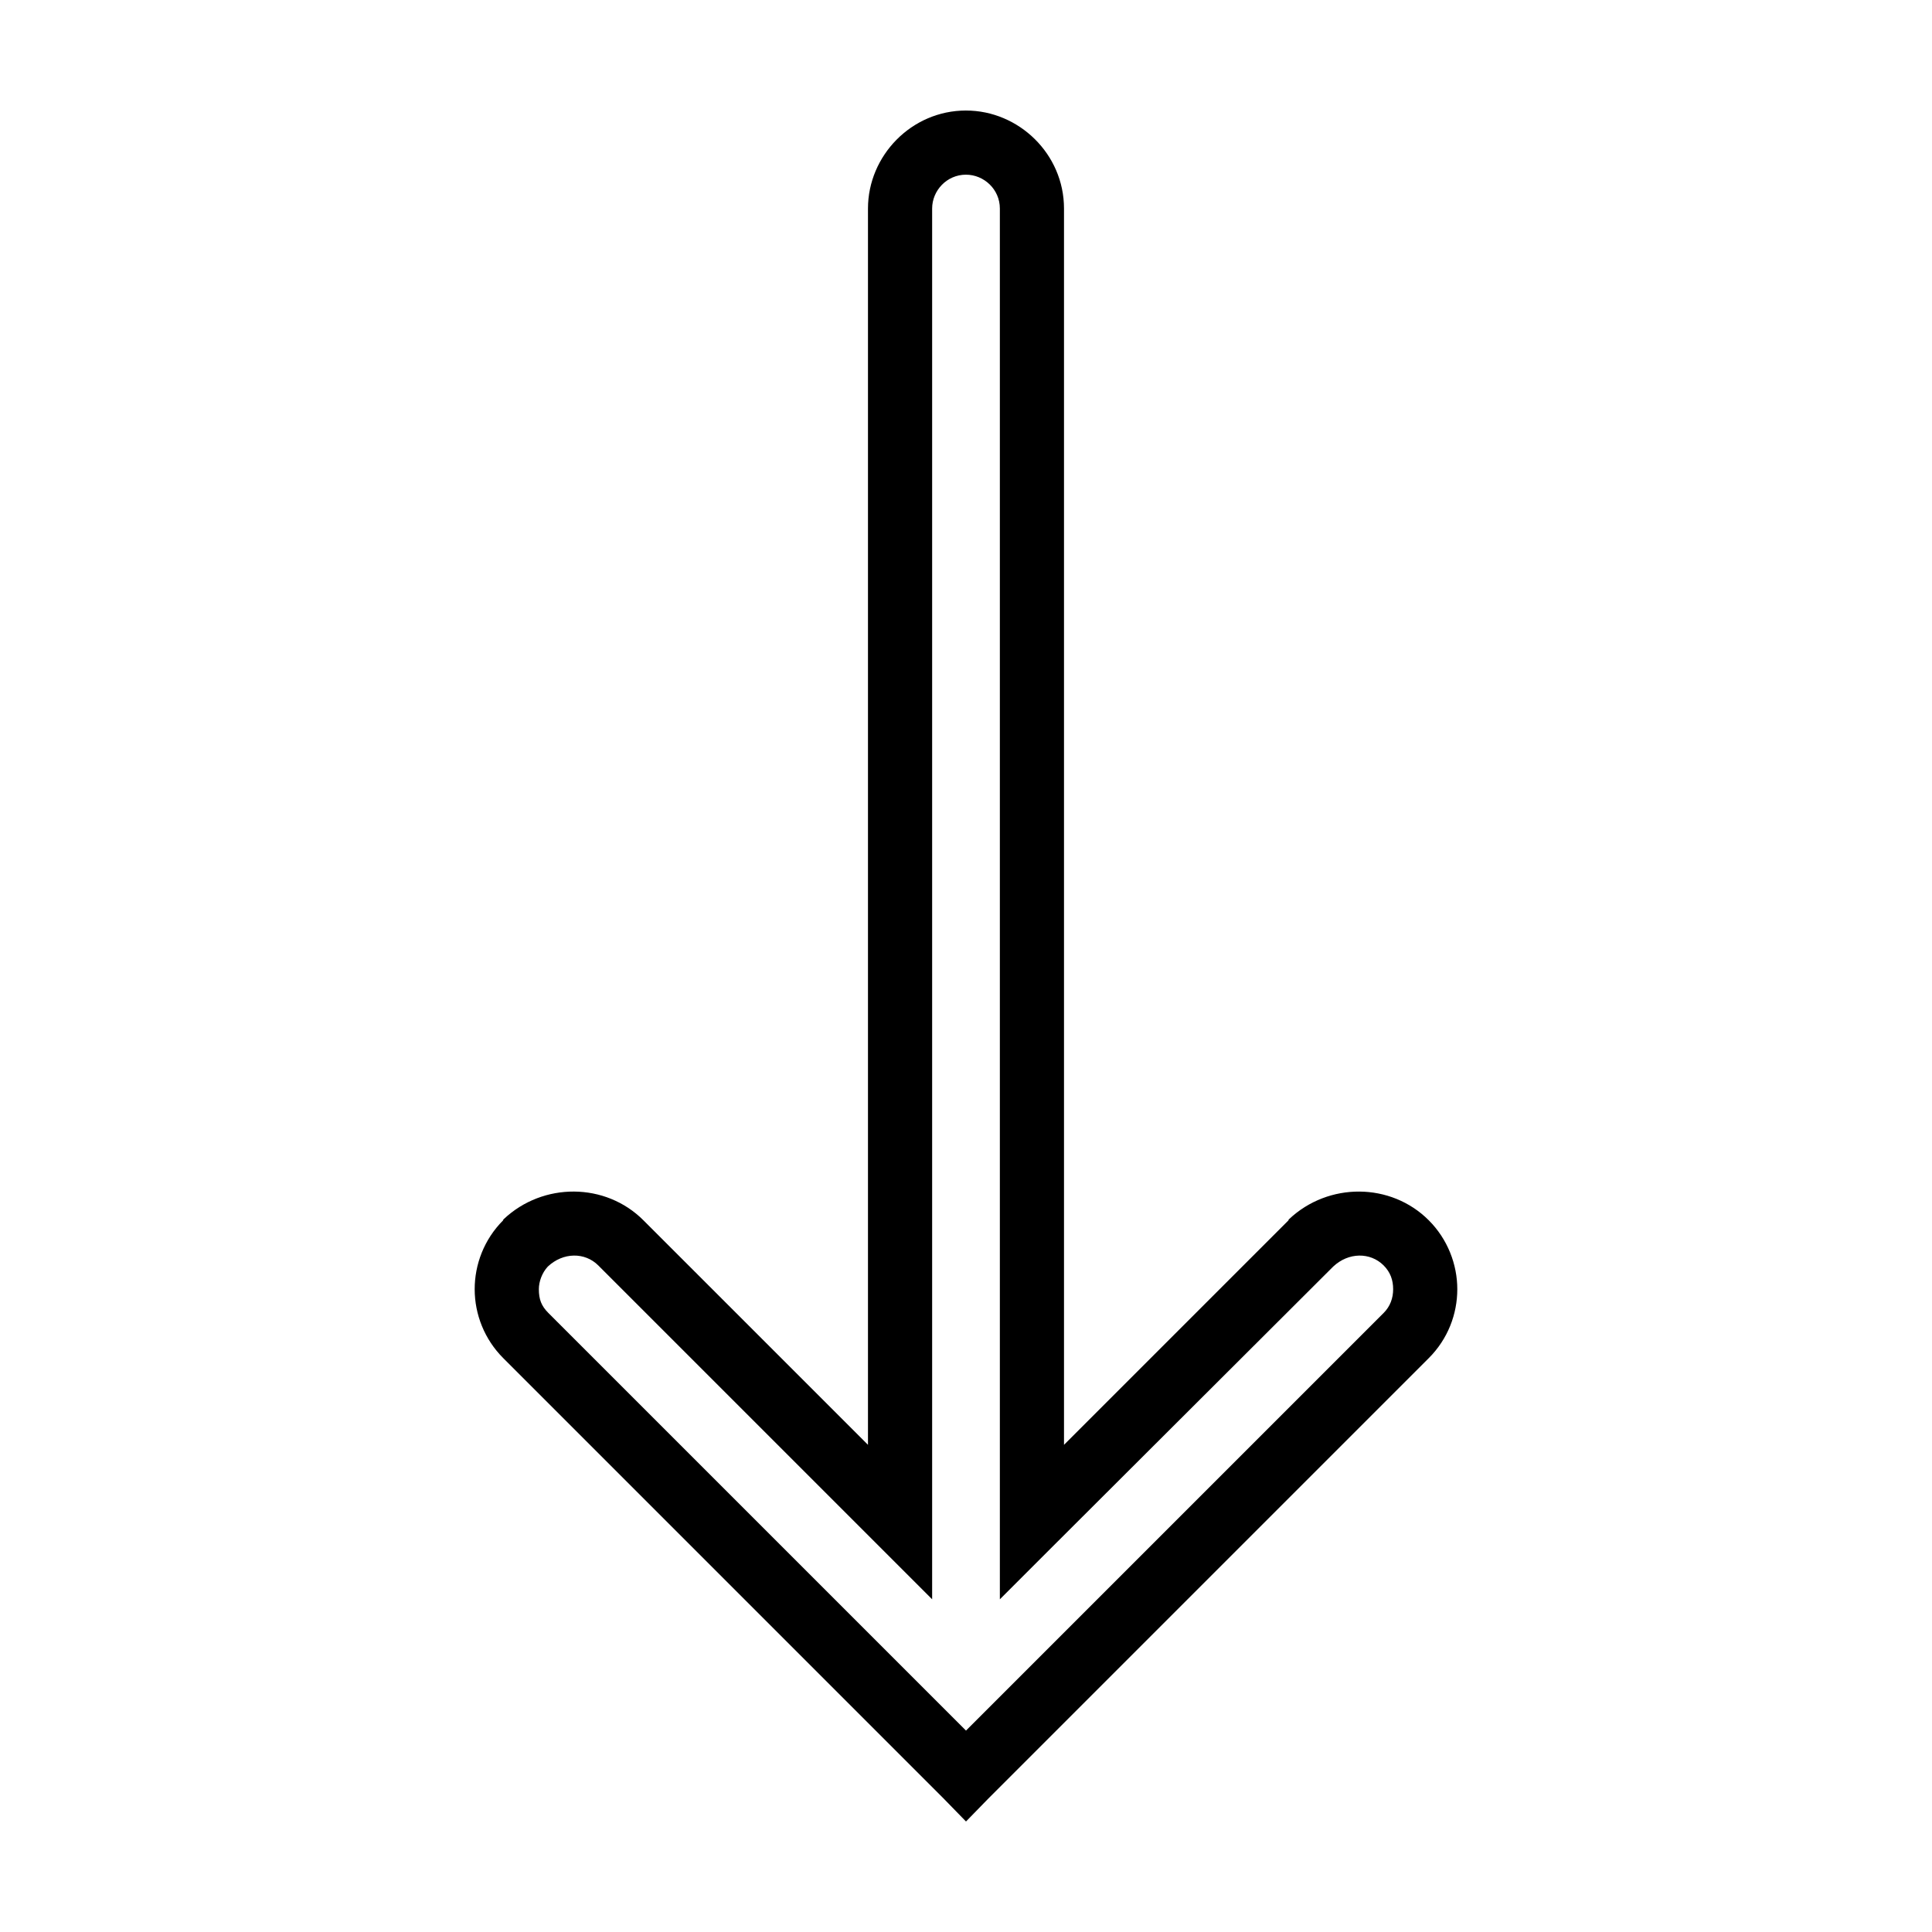
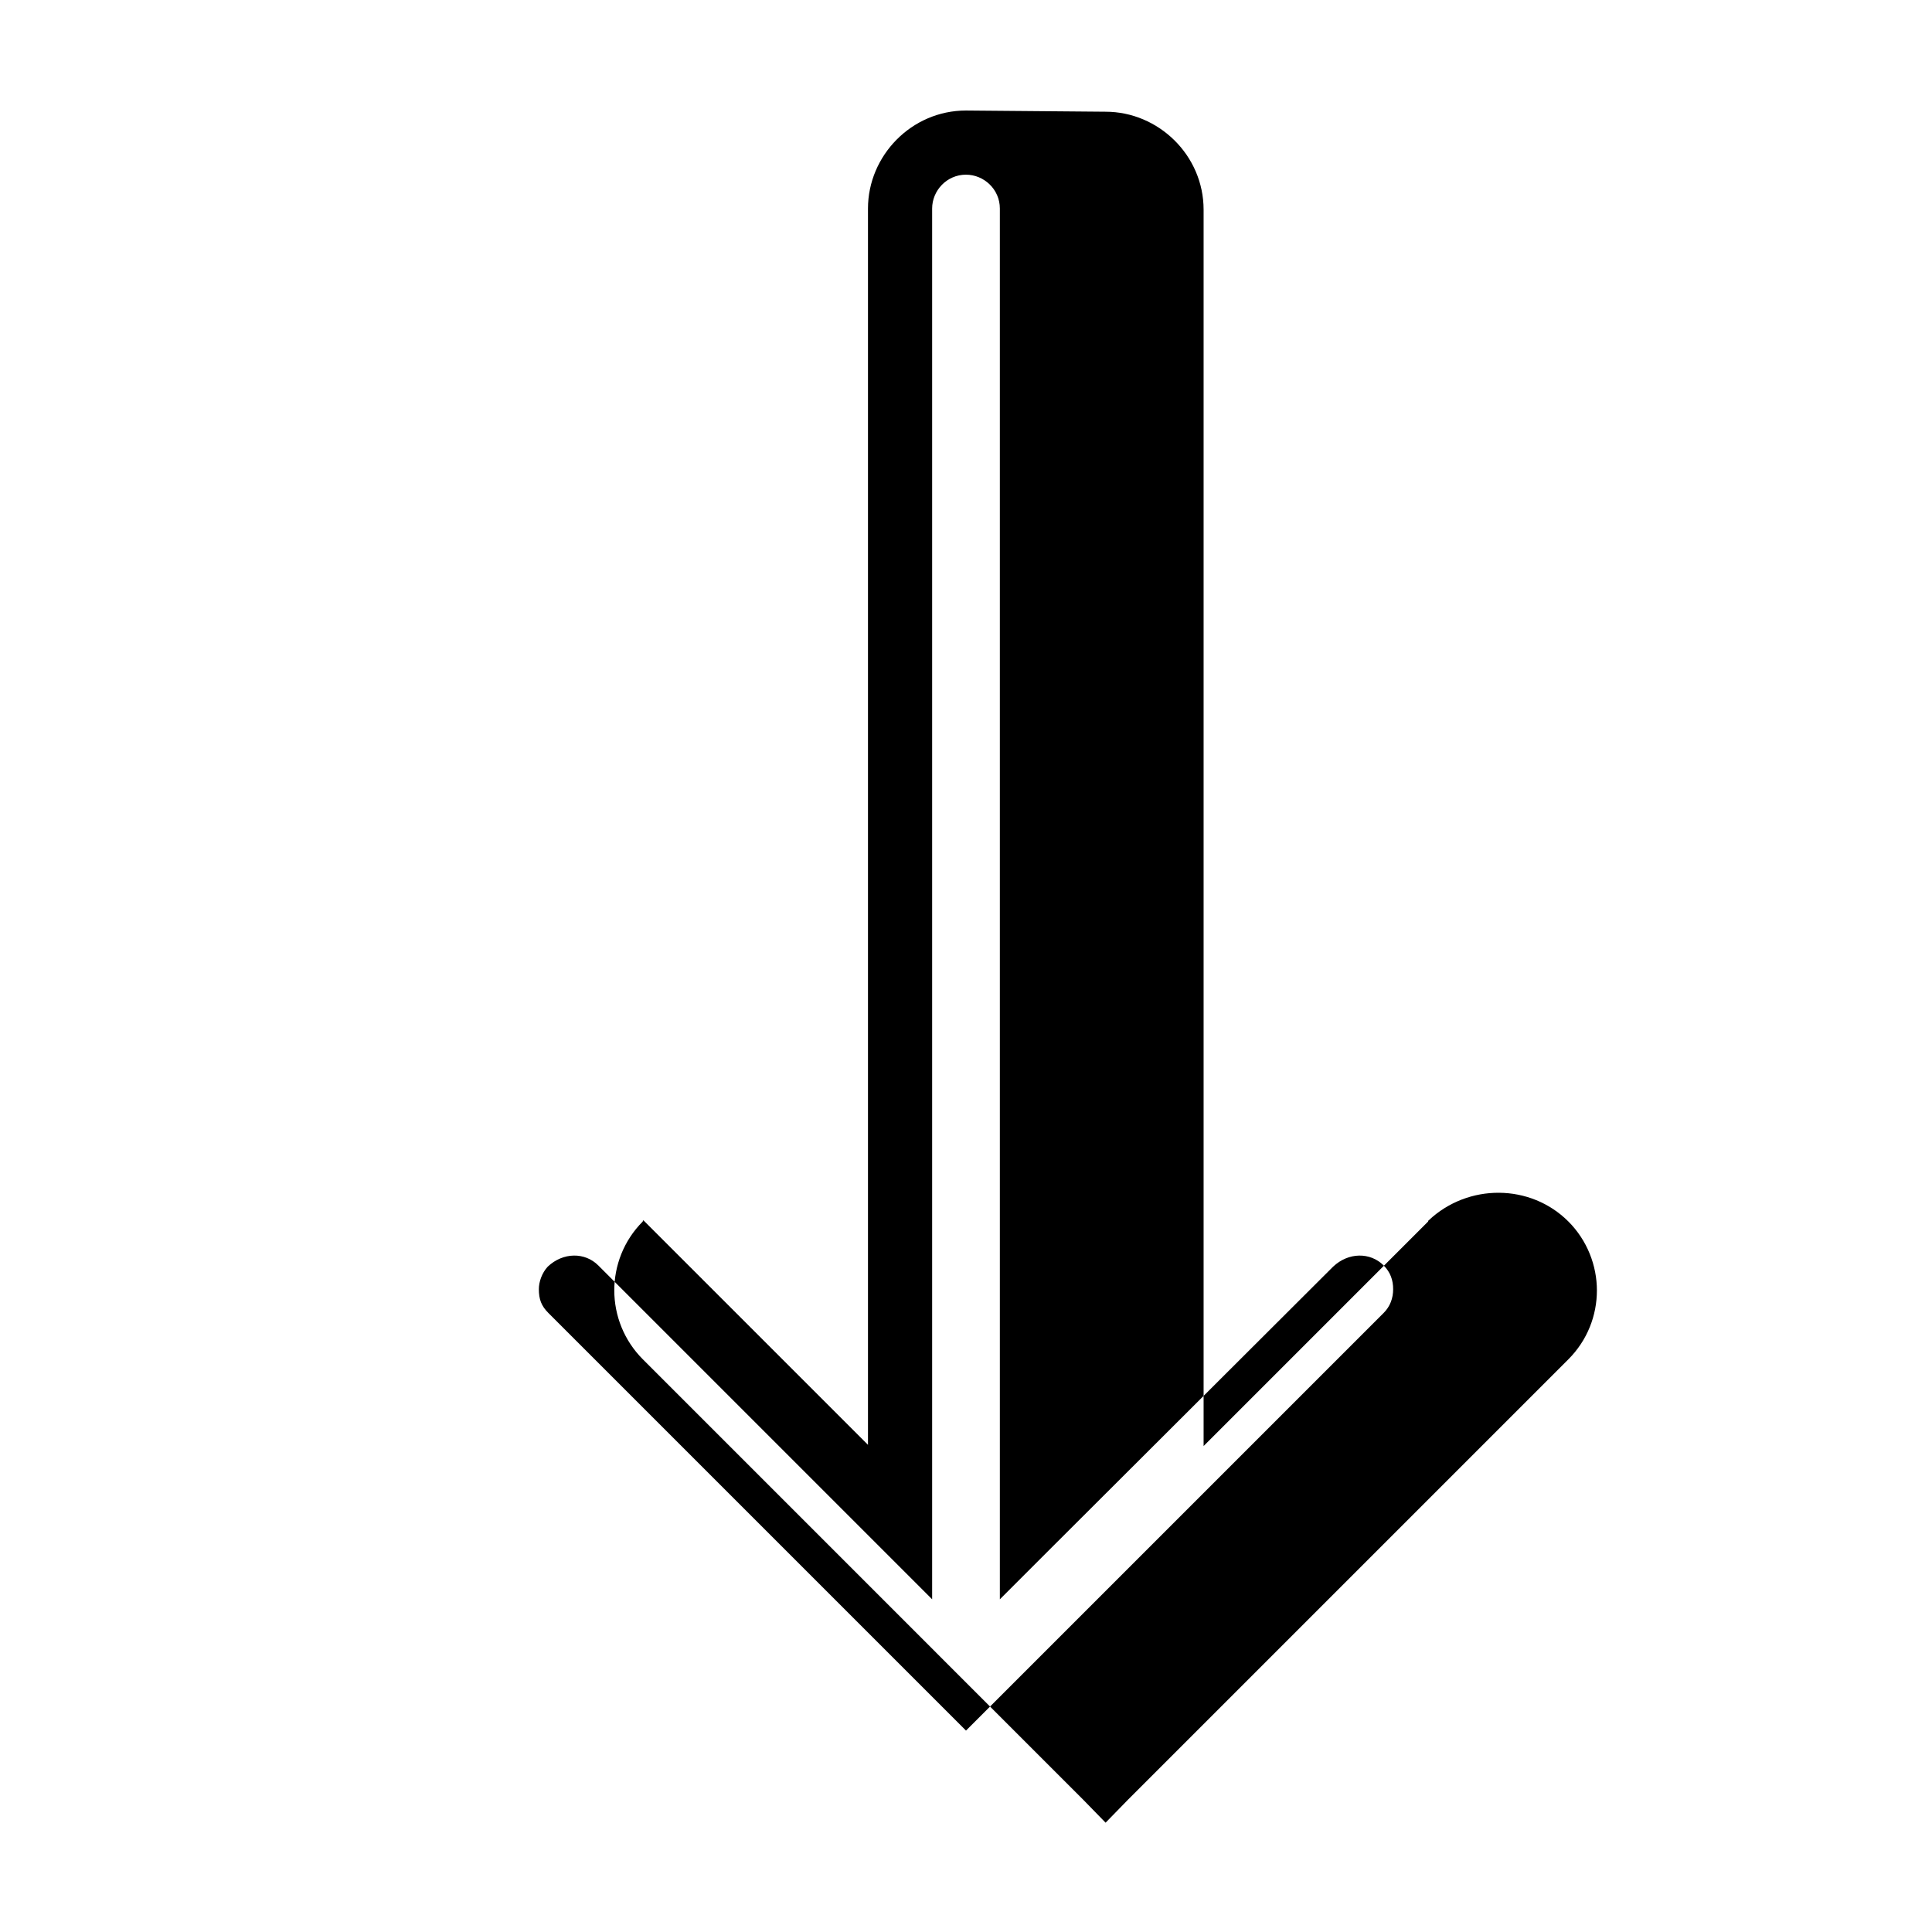
<svg xmlns="http://www.w3.org/2000/svg" fill="#000000" width="800px" height="800px" version="1.1" viewBox="144 144 512 512">
-   <path d="m400 173.29c-14.461 0-25.977 11.988-25.977 25.977v327.63l-59.516-59.512c-10.078-10.078-26.602-10.102-36.996-0.316l-0.156 0.156v0.156c-5.129 5.129-7.559 11.809-7.559 18.262 0 6.68 2.602 13.305 7.559 18.262l116.66 116.67 5.984 6.137 5.981-6.137 116.66-116.66c5.082-5.082 7.559-11.699 7.559-18.262s-2.555-13.258-7.559-18.262c-10.078-10.082-26.602-10.105-37-0.32l-0.156 0.156v0.156l-59.512 59.512v-327.63c0-14.457-11.988-25.973-25.977-25.973zm0 17.004c4.738 0 8.973 3.859 8.973 8.973v368.57l14.484-14.484 73.84-73.684c4.074-3.836 9.84-3.856 13.383-0.316 1.805 1.805 2.519 3.922 2.519 6.297s-0.789 4.57-2.519 6.297l-110.68 110.68-110.68-110.68c-1.852-1.852-2.519-3.613-2.519-6.297 0-1.969 0.82-4.312 2.363-5.984 4.074-3.836 9.84-3.856 13.383-0.316l88.48 88.48v-368.57c0-4.731 3.859-8.969 8.977-8.969z" />
+   <path d="m400 173.29c-14.461 0-25.977 11.988-25.977 25.977v327.63l-59.516-59.512l-0.156 0.156v0.156c-5.129 5.129-7.559 11.809-7.559 18.262 0 6.68 2.602 13.305 7.559 18.262l116.66 116.67 5.984 6.137 5.981-6.137 116.66-116.66c5.082-5.082 7.559-11.699 7.559-18.262s-2.555-13.258-7.559-18.262c-10.078-10.082-26.602-10.105-37-0.32l-0.156 0.156v0.156l-59.512 59.512v-327.63c0-14.457-11.988-25.973-25.977-25.973zm0 17.004c4.738 0 8.973 3.859 8.973 8.973v368.57l14.484-14.484 73.84-73.684c4.074-3.836 9.84-3.856 13.383-0.316 1.805 1.805 2.519 3.922 2.519 6.297s-0.789 4.57-2.519 6.297l-110.68 110.68-110.68-110.68c-1.852-1.852-2.519-3.613-2.519-6.297 0-1.969 0.82-4.312 2.363-5.984 4.074-3.836 9.84-3.856 13.383-0.316l88.48 88.48v-368.57c0-4.731 3.859-8.969 8.977-8.969z" />
</svg>